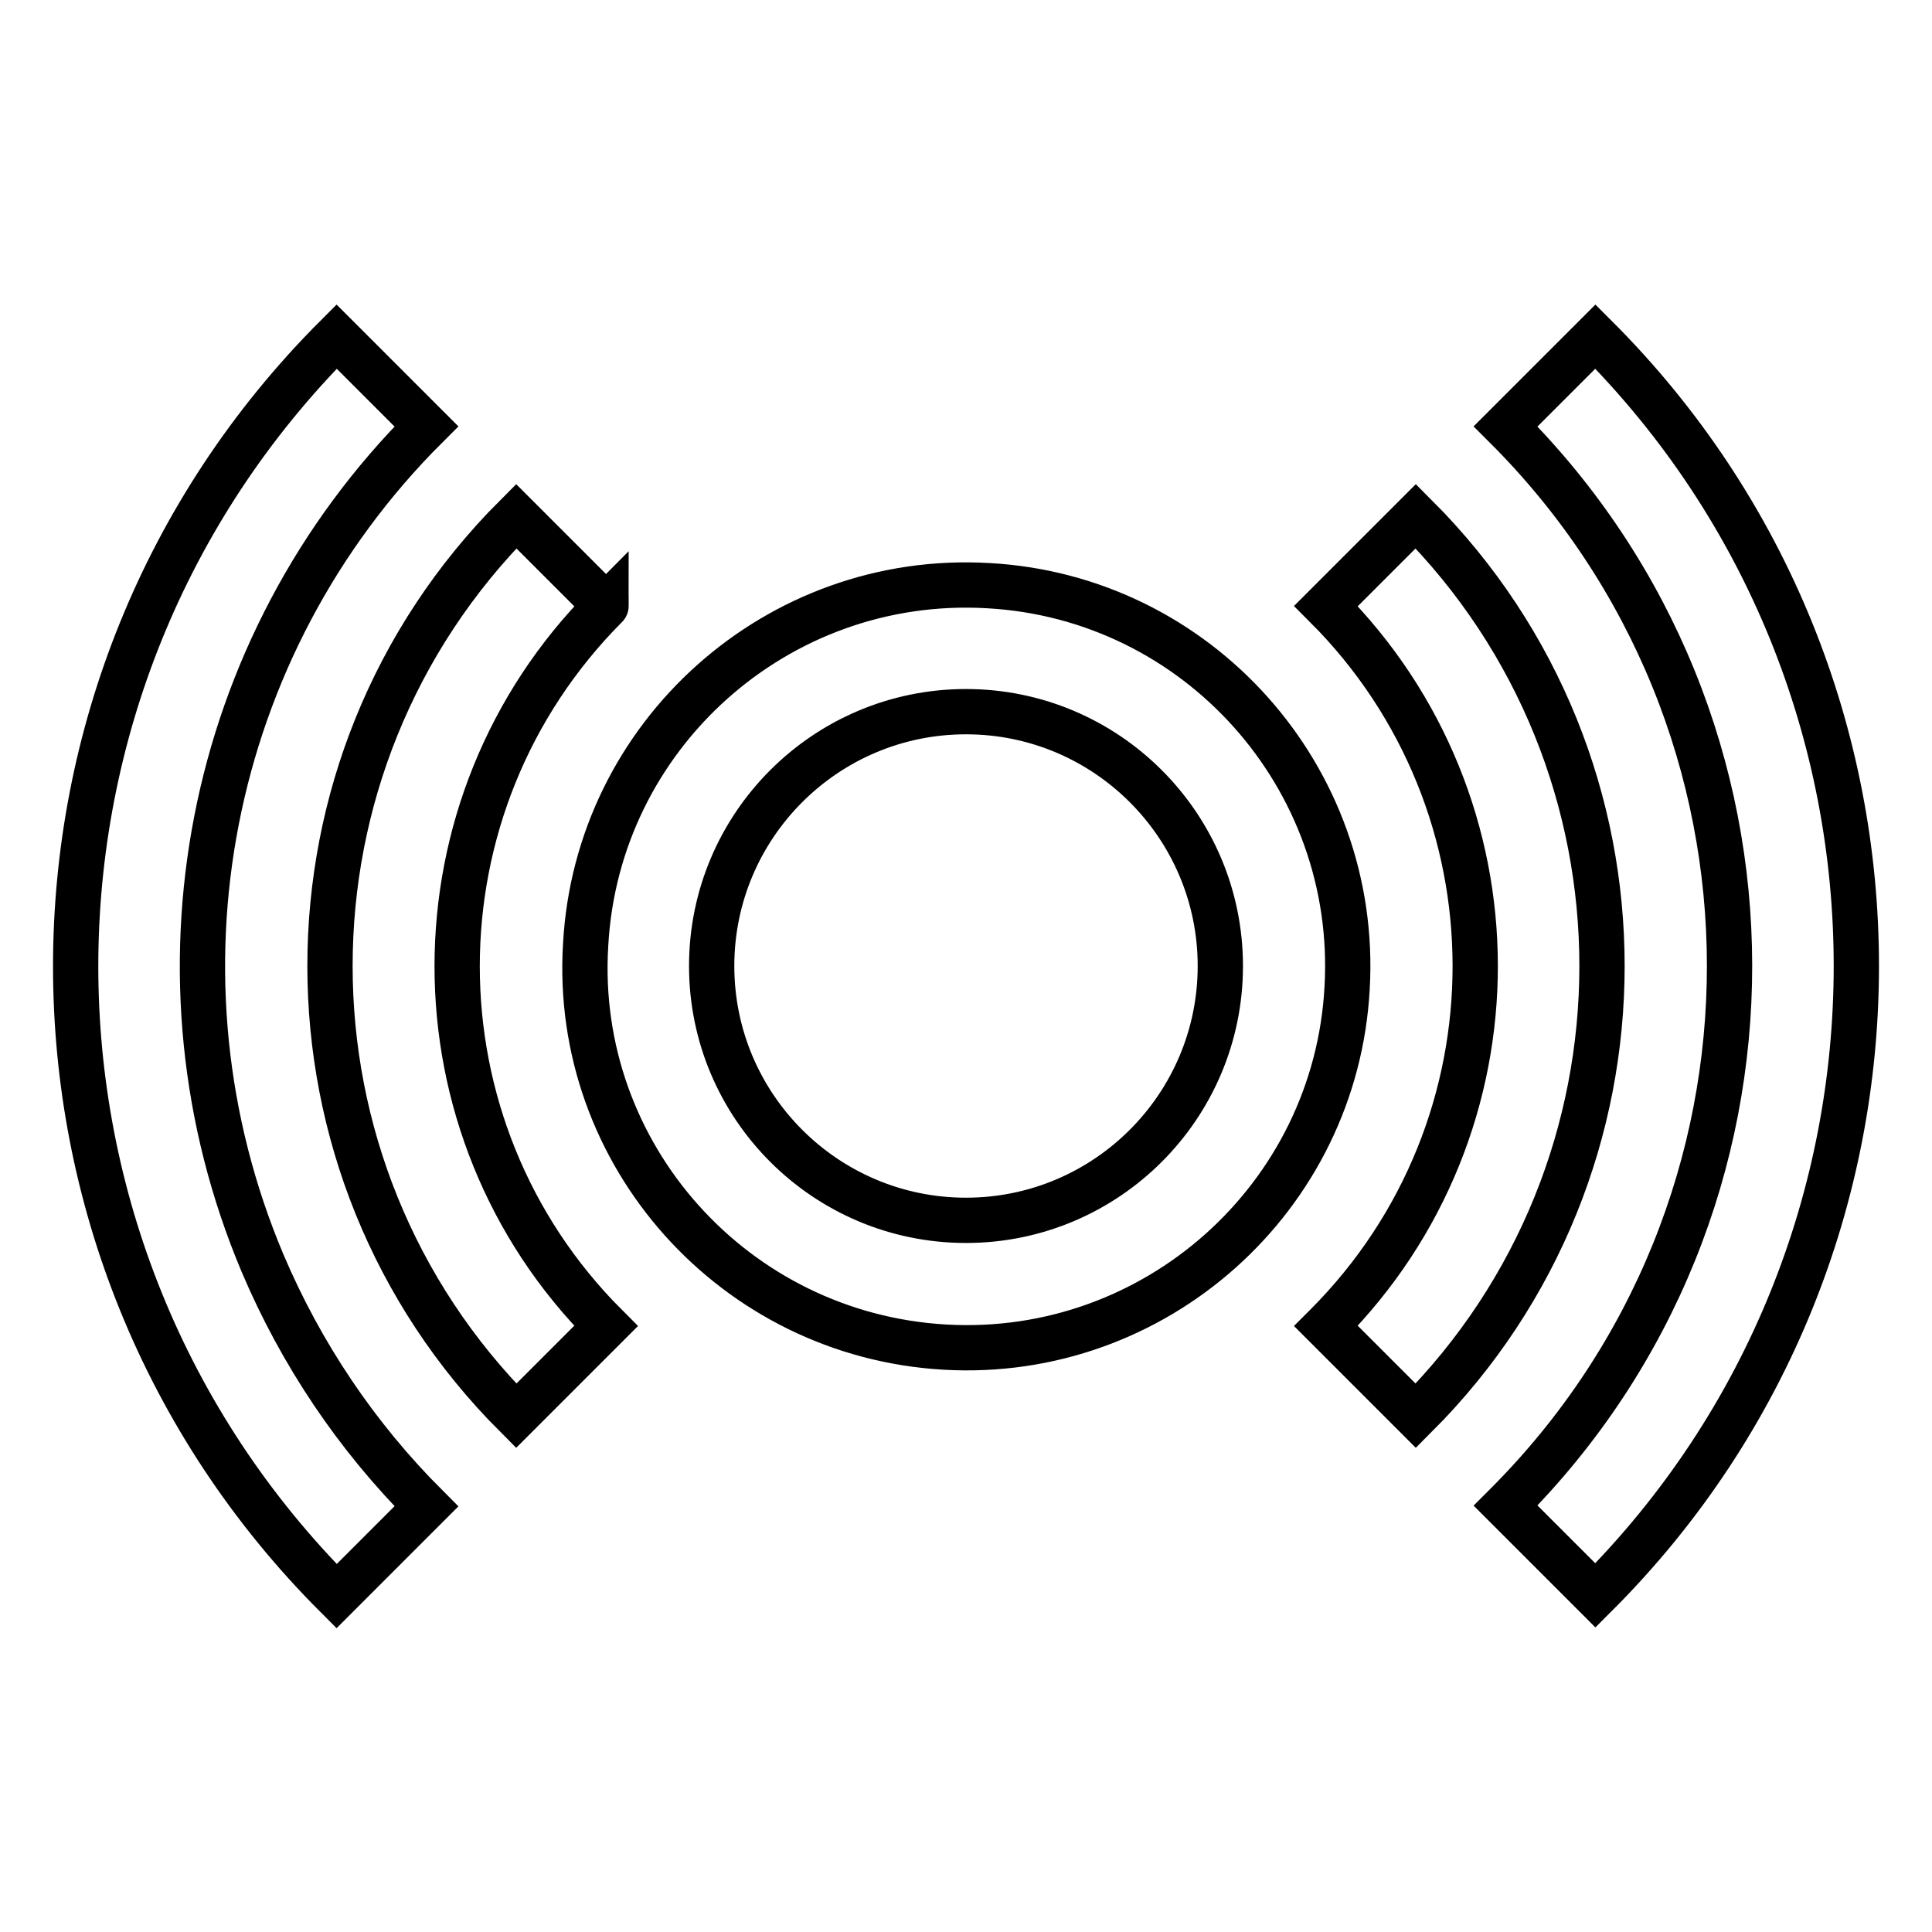
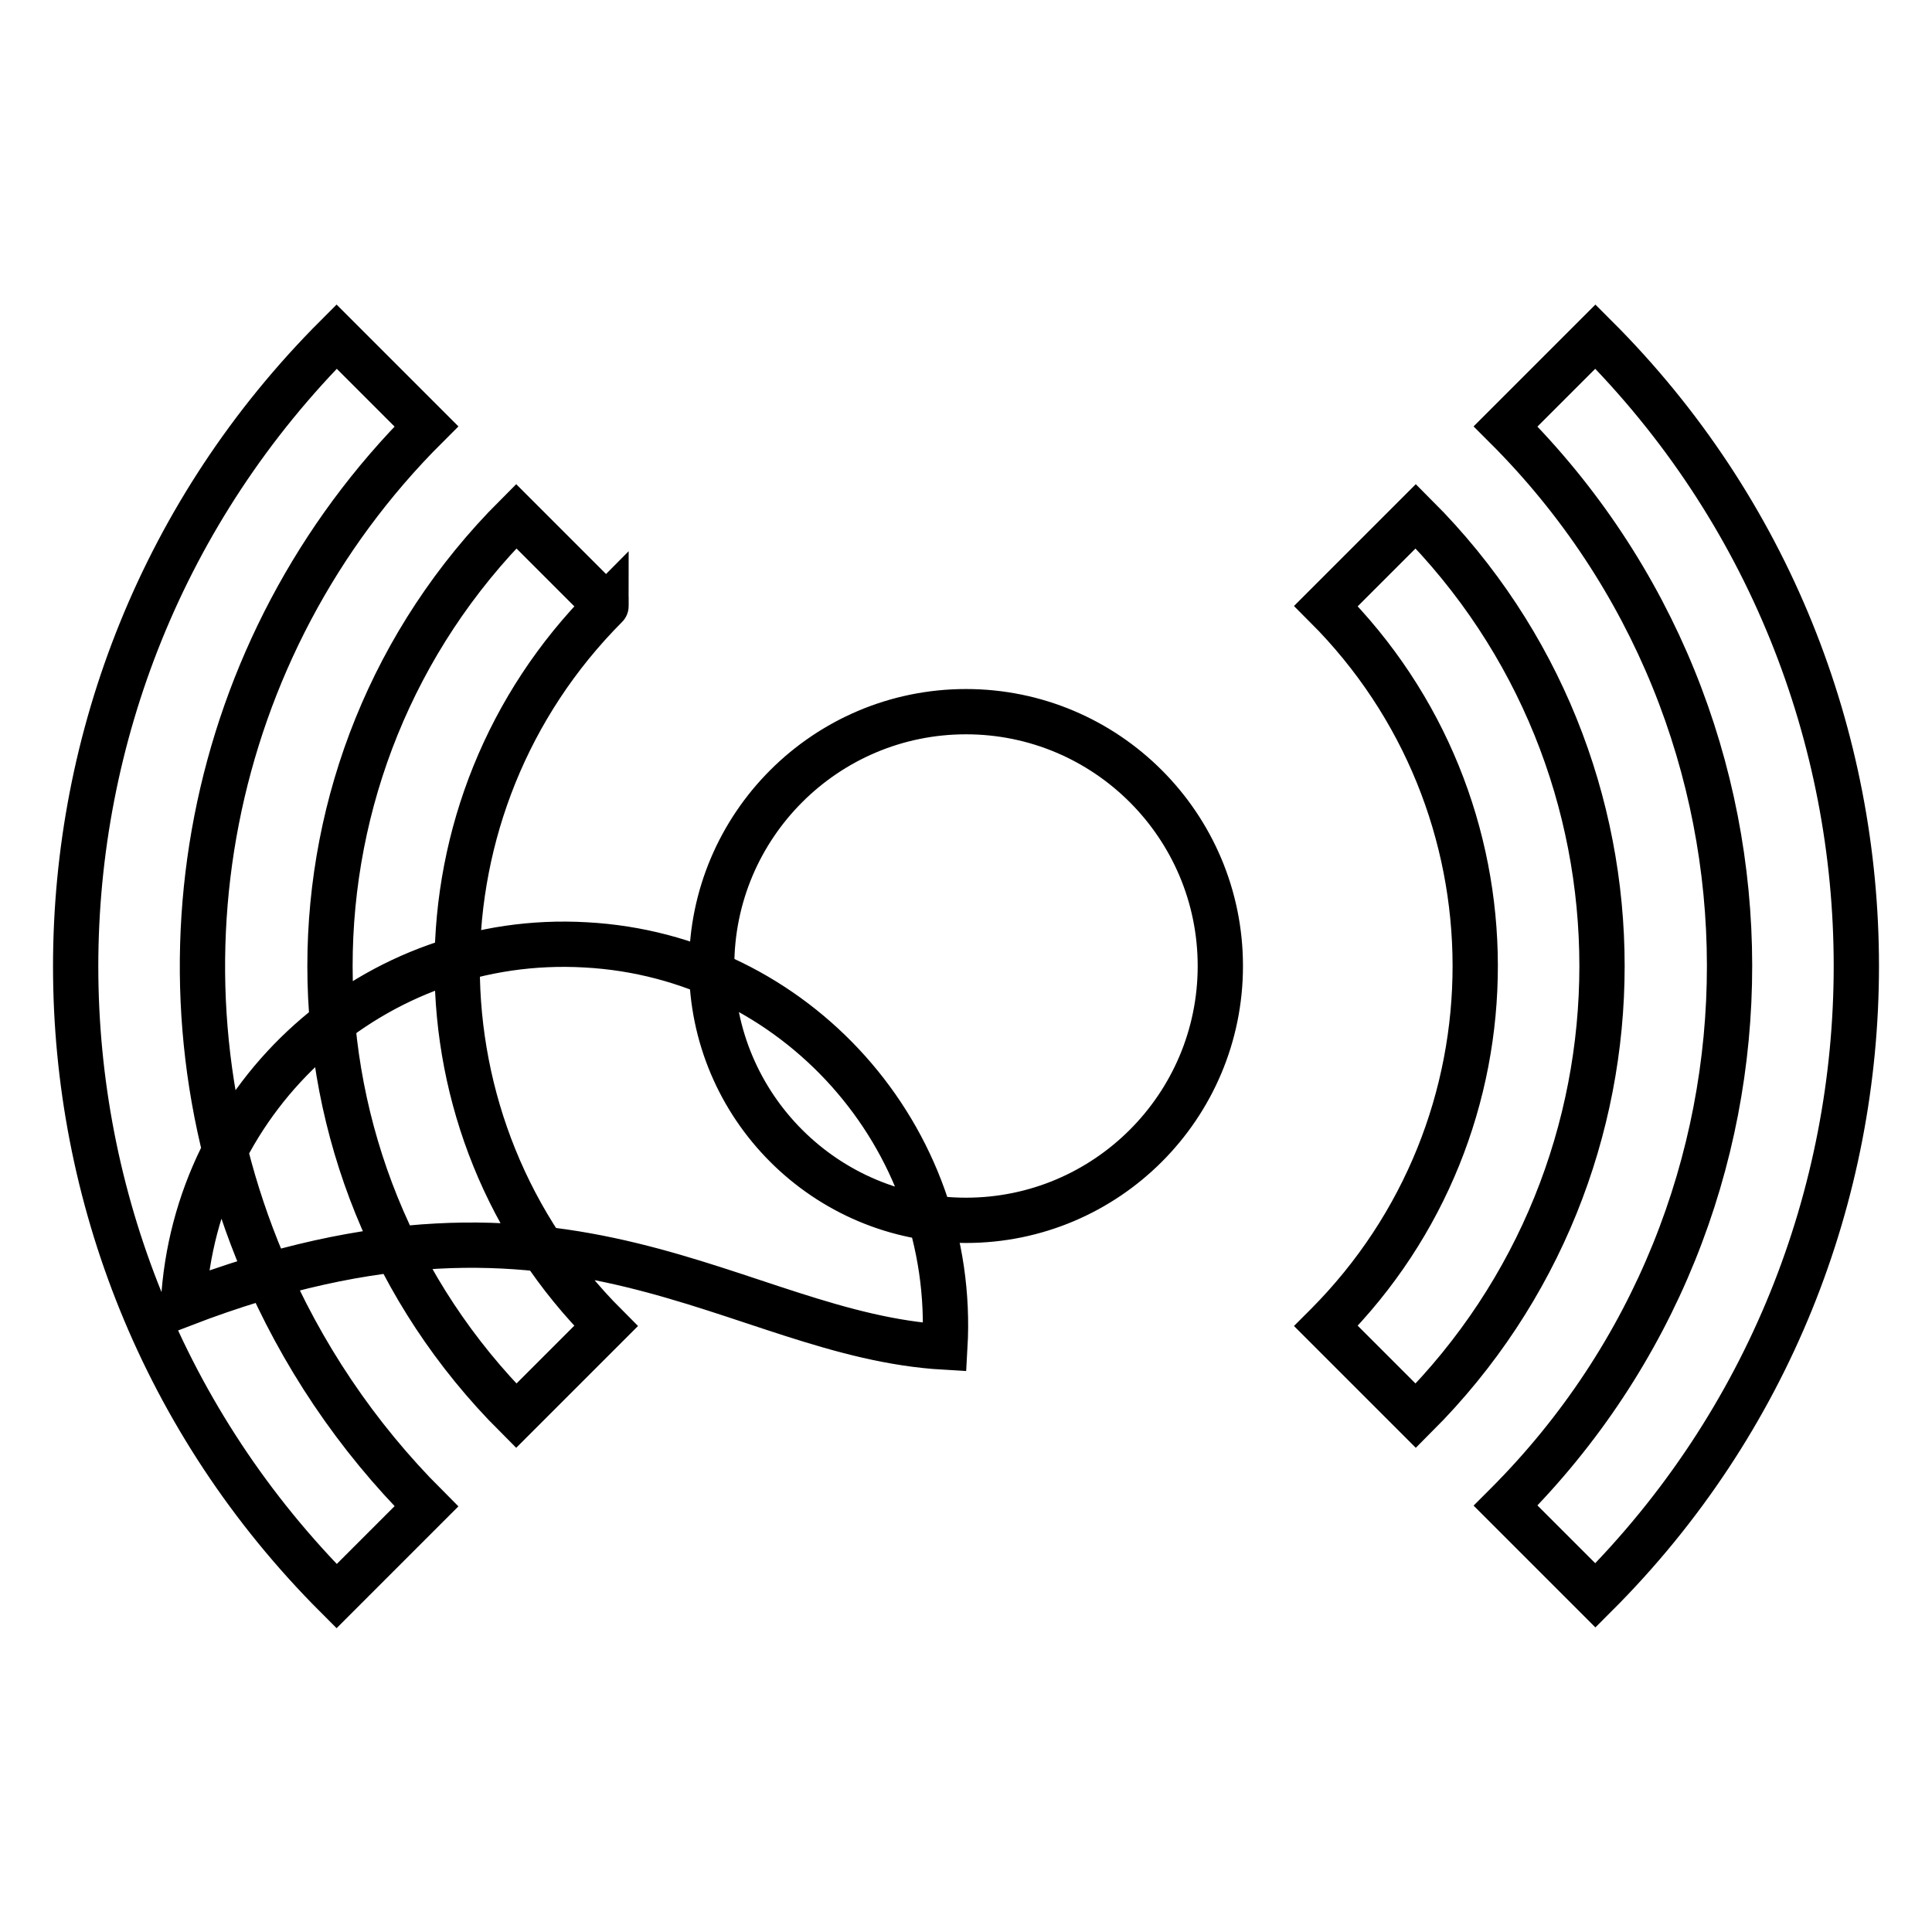
<svg xmlns="http://www.w3.org/2000/svg" version="1.1" x="0px" y="0px" viewBox="0 0 256 256" enable-background="new 0 0 256 256" xml:space="preserve">
  <g>
-     <path stroke-width="6" fill-opacity="0" stroke="#000000" d="M94.3,128c0,18.6,15.1,33.7,33.7,33.7c18.6,0,33.7-15.1,33.7-33.7c0-18.6-15.1-33.7-33.7-33.7 C109.4,94.3,94.3,109.4,94.3,128z M125.2,178.5c27.9,1.6,51.8-19.8,53.3-47.6c1.6-27.9-19.8-51.8-47.6-53.3c0,0,0,0,0,0 c-27.9-1.6-51.8,19.8-53.3,47.6C75.9,153,97.3,176.9,125.2,178.5C125.2,178.5,125.2,178.5,125.2,178.5z M211.4,44.6l-11.9,11.9 c39.5,39.4,39.6,103.4,0.1,142.9c0,0-0.1,0.1-0.1,0.1l11.9,11.9C257.5,165.4,257.5,90.6,211.4,44.6 C211.4,44.6,211.4,44.6,211.4,44.6L211.4,44.6z M80.3,80.3L68.4,68.4c-32.9,32.9-32.9,86.3,0,119.2h0l11.9-11.9 C54,149.4,54,106.7,80.3,80.3C80.3,80.4,80.3,80.4,80.3,80.3z M187.6,68.4l-11.9,11.9c26.3,26.3,26.4,68.9,0.1,95.3 c0,0-0.1,0.1-0.1,0.1l11.9,11.9C220.5,154.7,220.5,101.3,187.6,68.4L187.6,68.4L187.6,68.4z M34.8,167.4 c-16-37.9-7.5-81.8,21.7-110.9L44.6,44.6c-46.1,46.1-46.1,120.8,0,166.9c0,0,0,0,0,0l11.9-11.9C47.2,190.3,39.9,179.4,34.8,167.4z" />
+     <path stroke-width="6" fill-opacity="0" stroke="#000000" d="M94.3,128c0,18.6,15.1,33.7,33.7,33.7c18.6,0,33.7-15.1,33.7-33.7c0-18.6-15.1-33.7-33.7-33.7 C109.4,94.3,94.3,109.4,94.3,128z M125.2,178.5c1.6-27.9-19.8-51.8-47.6-53.3c0,0,0,0,0,0 c-27.9-1.6-51.8,19.8-53.3,47.6C75.9,153,97.3,176.9,125.2,178.5C125.2,178.5,125.2,178.5,125.2,178.5z M211.4,44.6l-11.9,11.9 c39.5,39.4,39.6,103.4,0.1,142.9c0,0-0.1,0.1-0.1,0.1l11.9,11.9C257.5,165.4,257.5,90.6,211.4,44.6 C211.4,44.6,211.4,44.6,211.4,44.6L211.4,44.6z M80.3,80.3L68.4,68.4c-32.9,32.9-32.9,86.3,0,119.2h0l11.9-11.9 C54,149.4,54,106.7,80.3,80.3C80.3,80.4,80.3,80.4,80.3,80.3z M187.6,68.4l-11.9,11.9c26.3,26.3,26.4,68.9,0.1,95.3 c0,0-0.1,0.1-0.1,0.1l11.9,11.9C220.5,154.7,220.5,101.3,187.6,68.4L187.6,68.4L187.6,68.4z M34.8,167.4 c-16-37.9-7.5-81.8,21.7-110.9L44.6,44.6c-46.1,46.1-46.1,120.8,0,166.9c0,0,0,0,0,0l11.9-11.9C47.2,190.3,39.9,179.4,34.8,167.4z" />
  </g>
</svg>